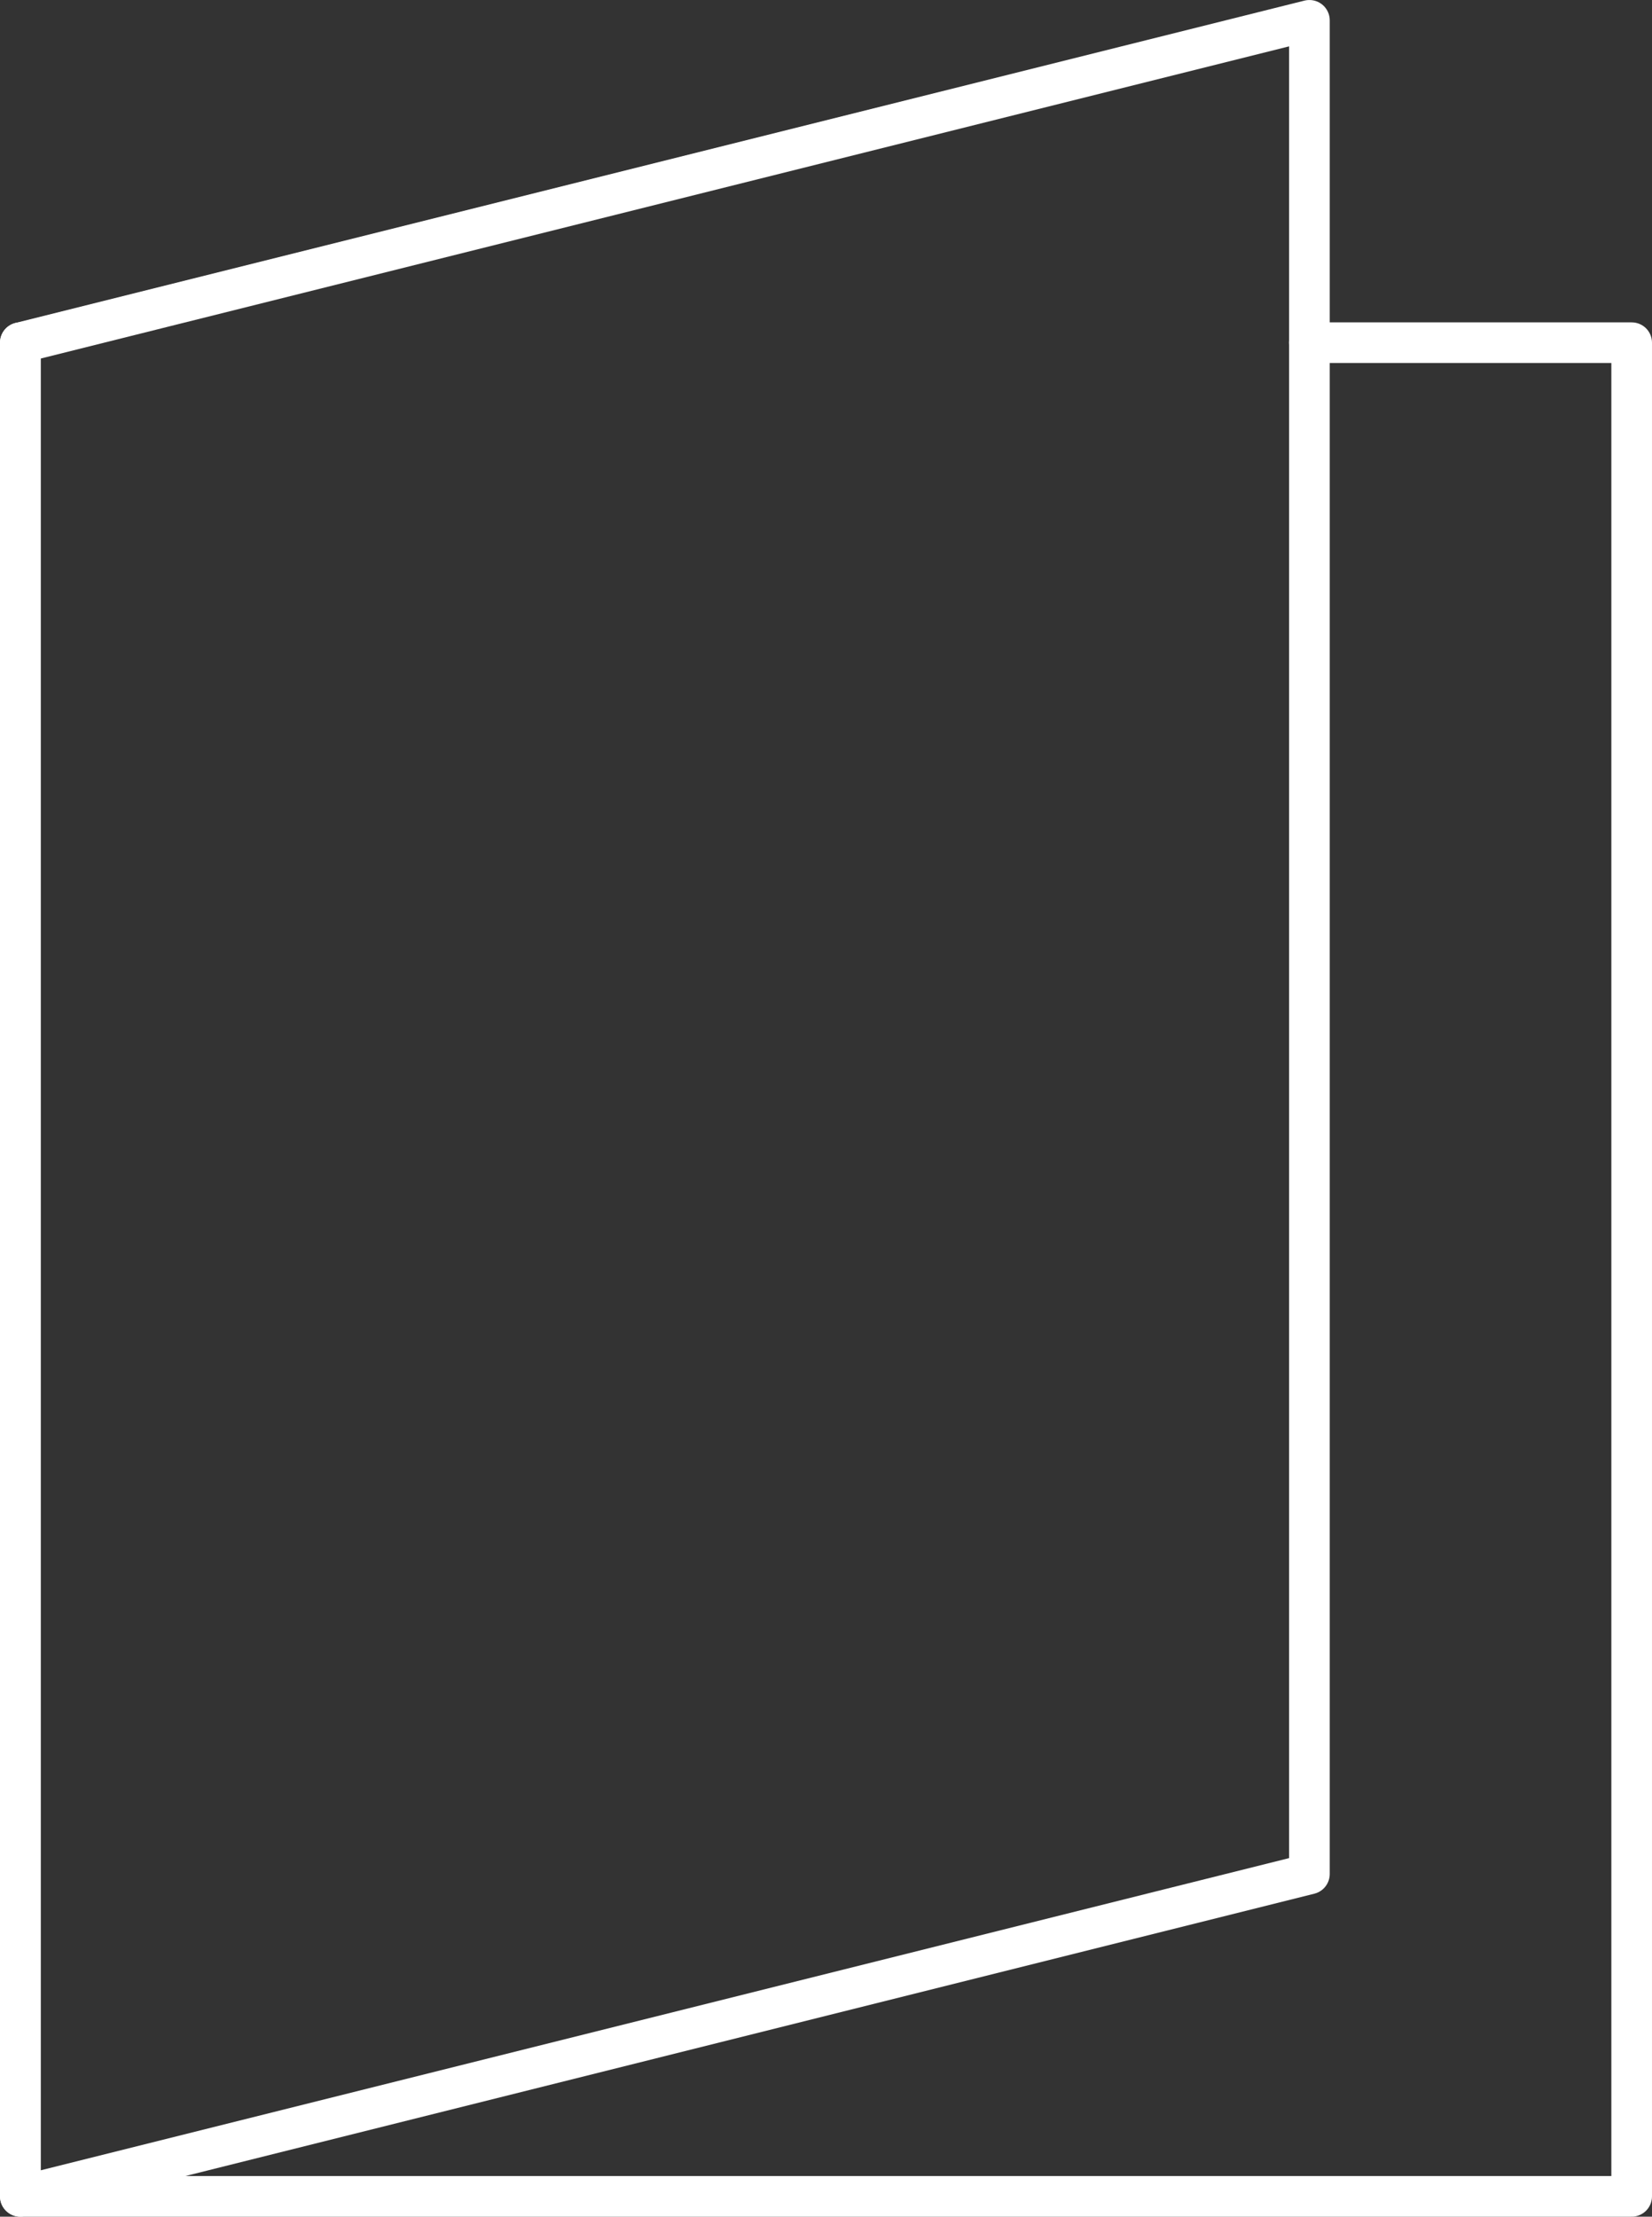
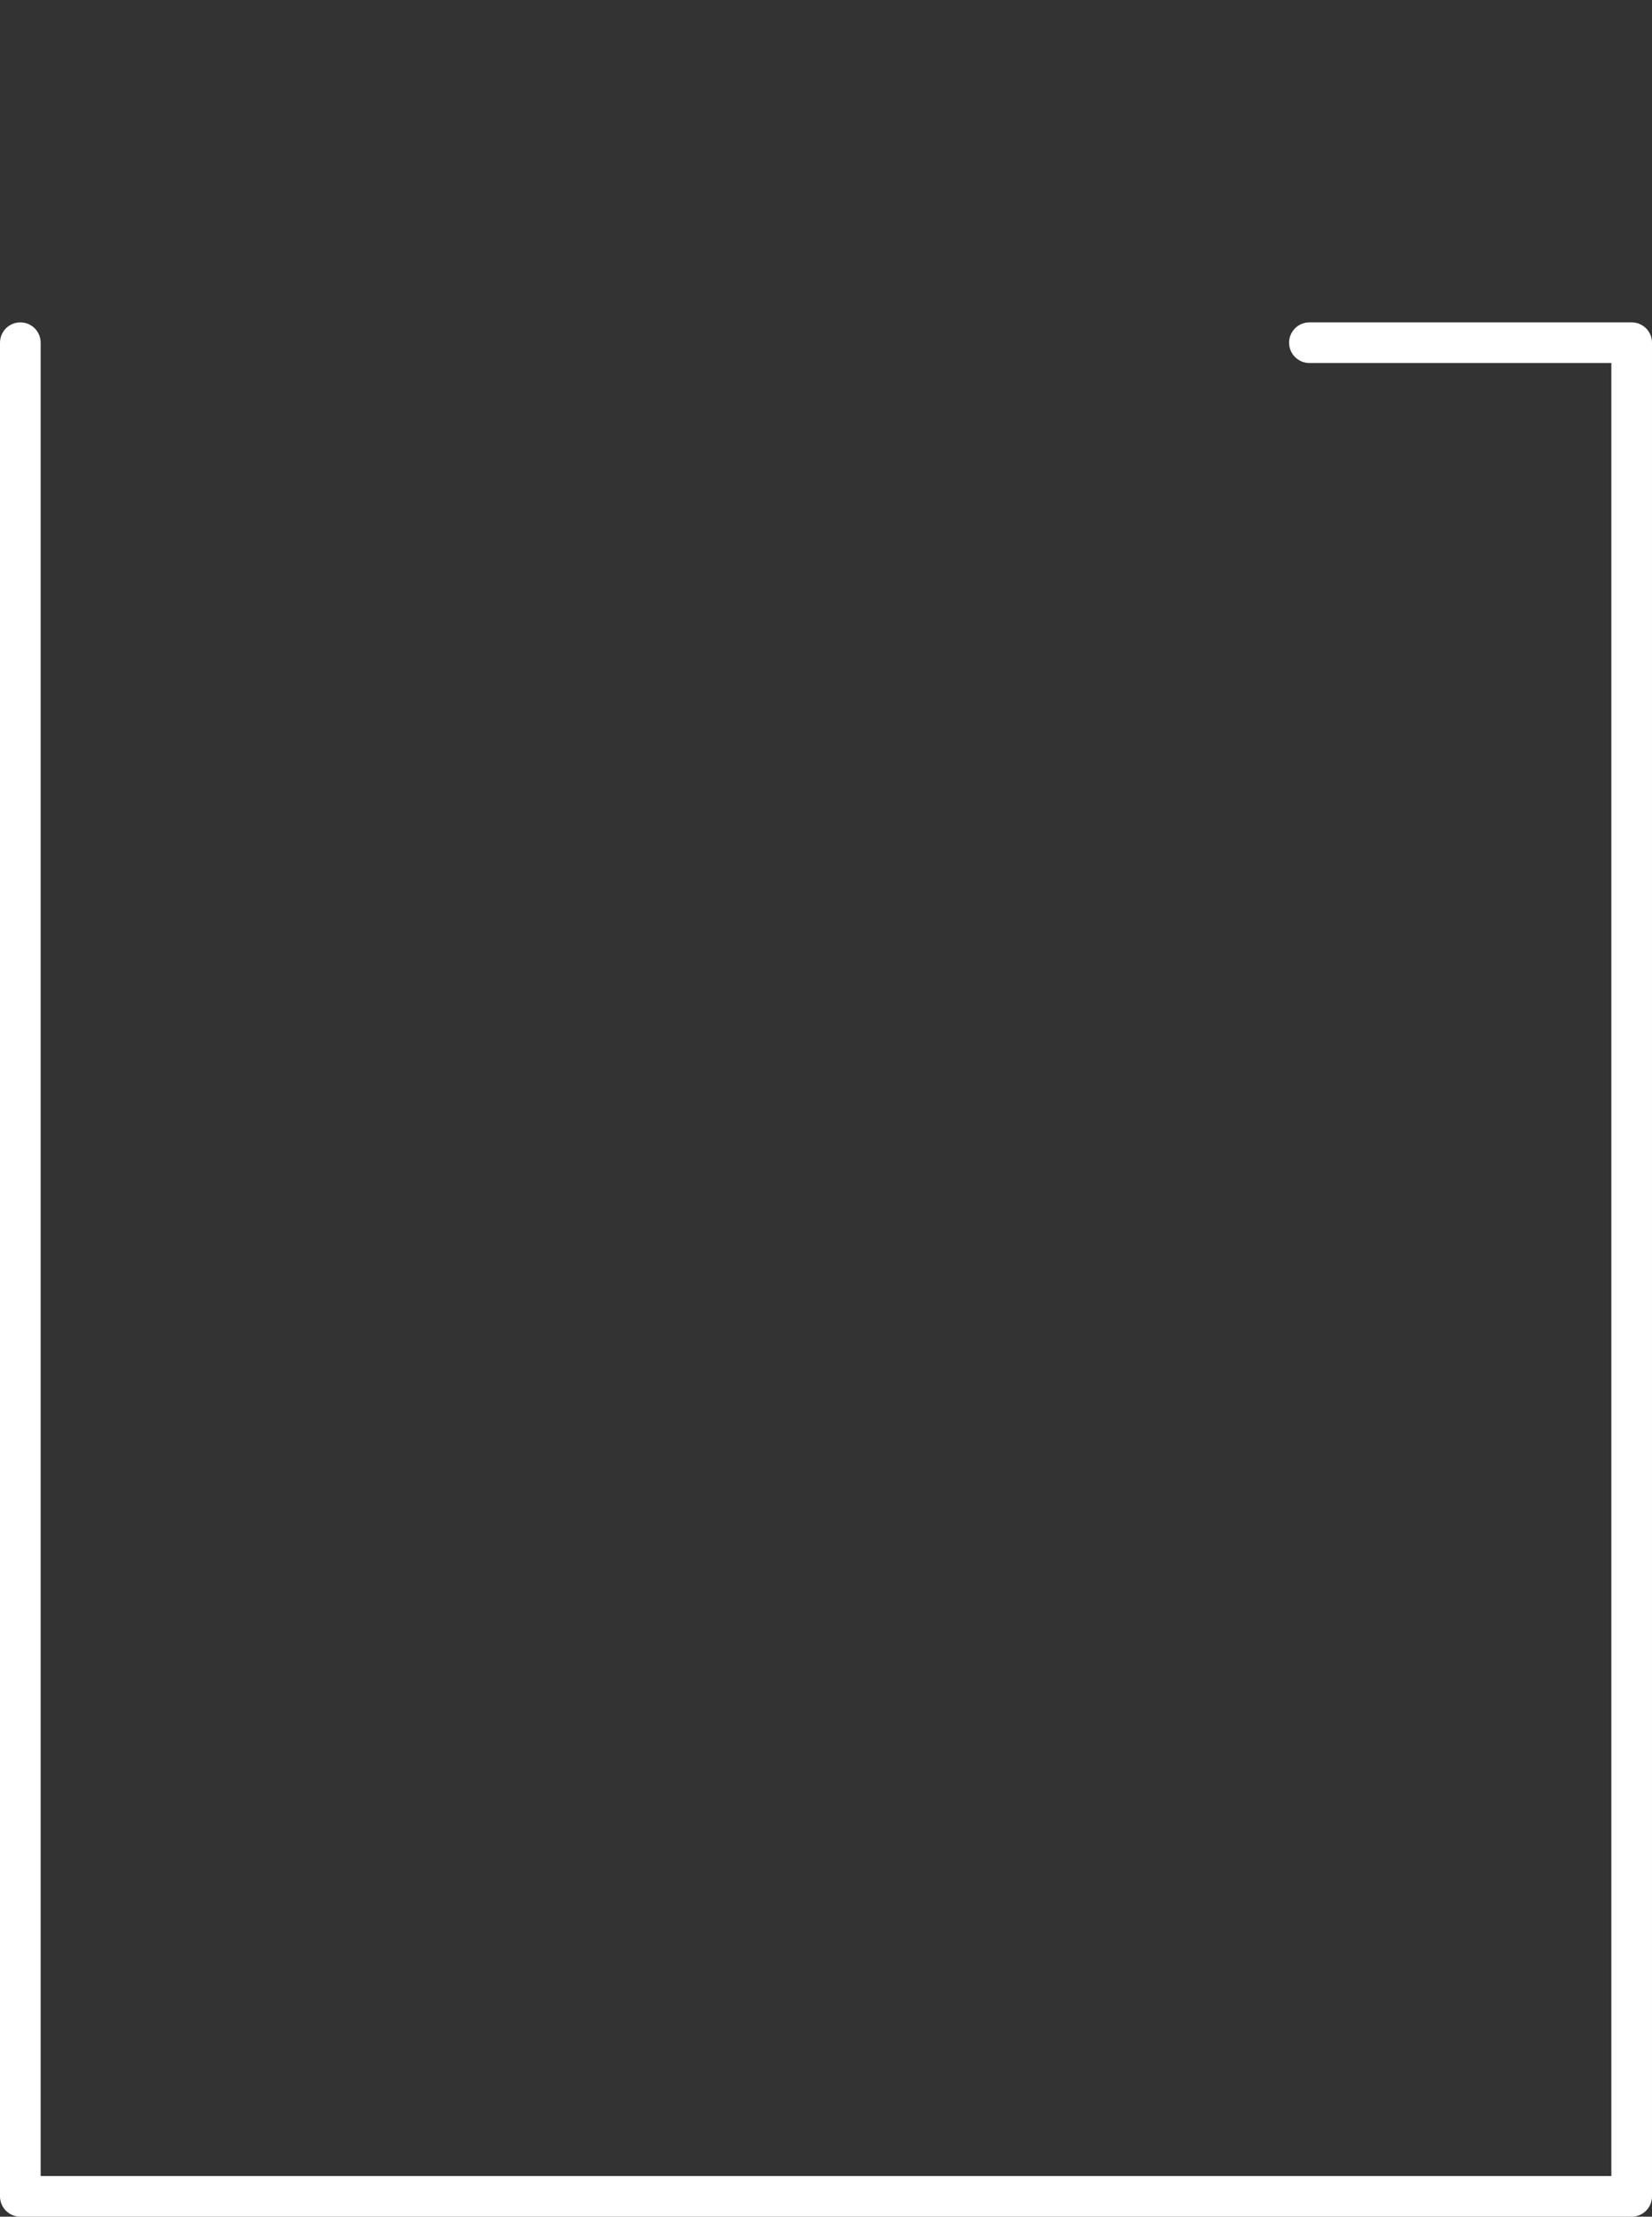
<svg xmlns="http://www.w3.org/2000/svg" version="1.1" id="Layer_1" x="0px" y="0px" width="101.587px" height="136.269px" viewBox="0 0 101.587 136.269" enable-background="new 0 0 101.587 136.269" xml:space="preserve">
  <rect x="0" y="0" width="101.587" height="136.269" fill="#333333" stroke="none" />
  <g>
    <polyline fill="none" stroke="#FFFFFF" stroke-width="2.499" stroke-linecap="round" stroke-linejoin="round" stroke-miterlimit="10" points="   1.25,21.067 1.25,135.02 100.337,135.02 100.337,21.067 80.52,21.067  " />
-     <polygon fill="none" stroke="#FFFFFF" stroke-width="2.499" stroke-linecap="round" stroke-linejoin="round" stroke-miterlimit="10" points="   80.52,115.202 1.25,135.02 1.25,21.067 80.52,1.25  " />
  </g>
</svg>